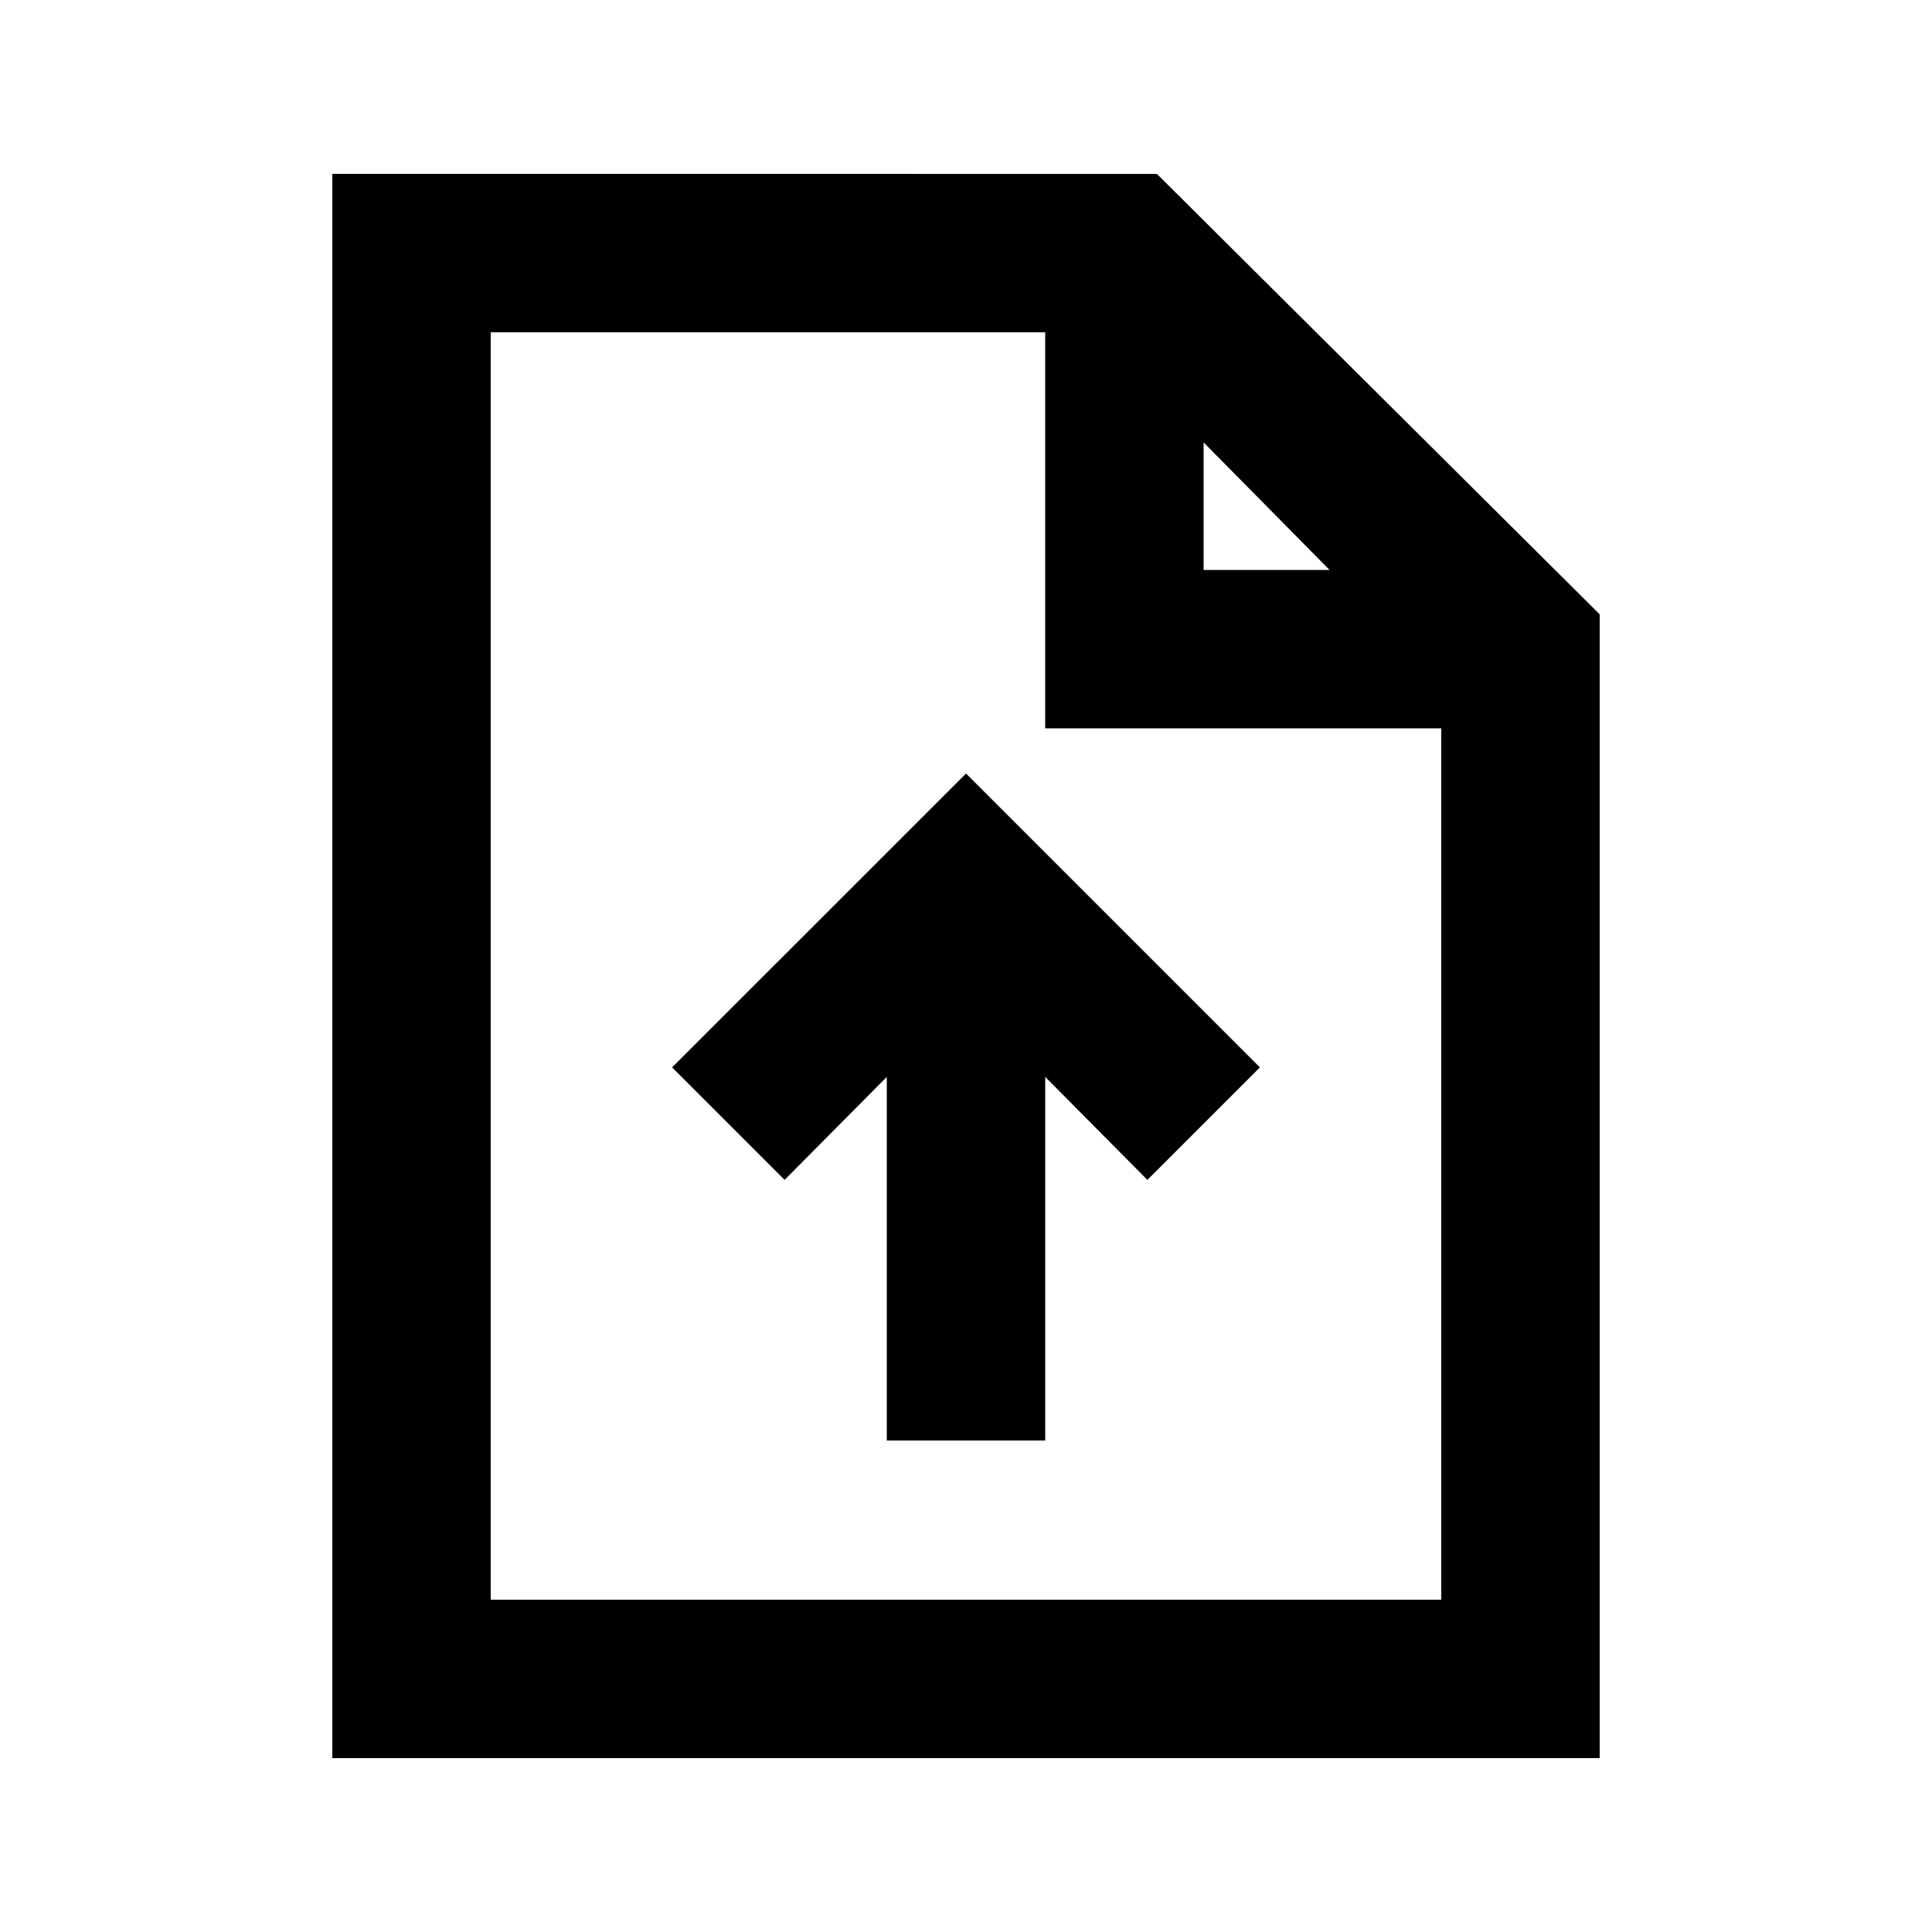
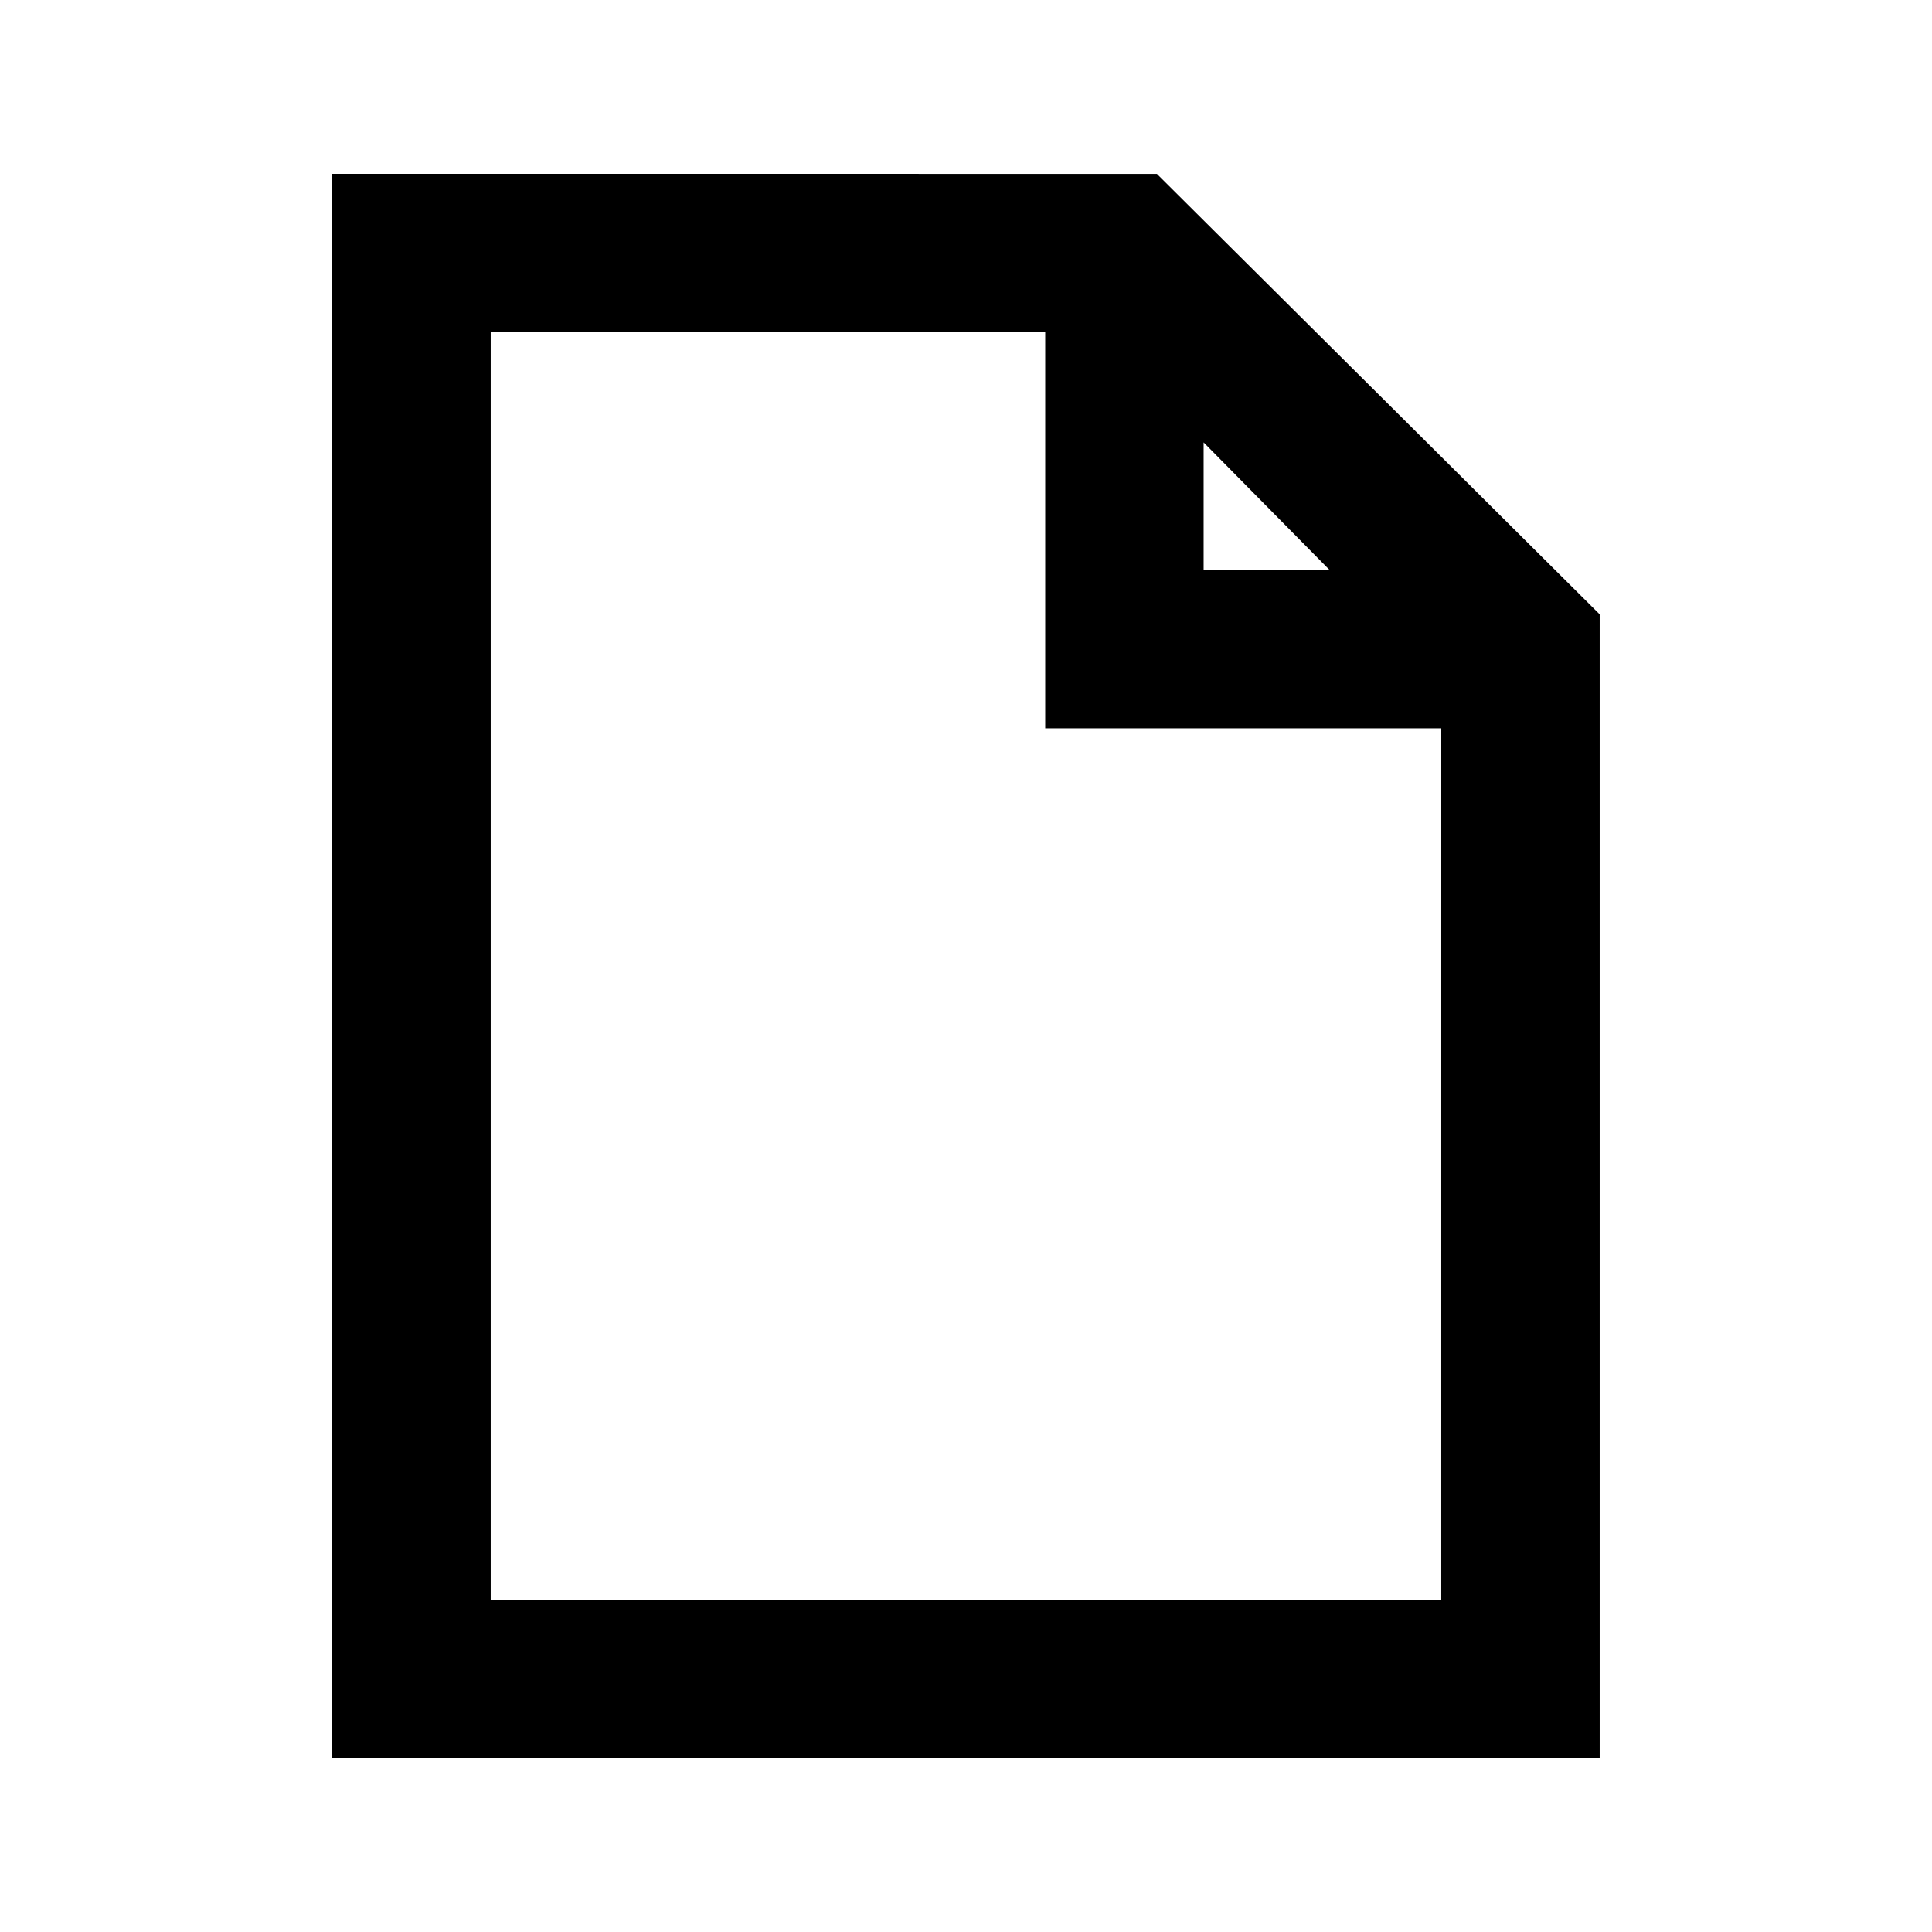
<svg xmlns="http://www.w3.org/2000/svg" fill="#000000" width="800px" height="800px" version="1.1" viewBox="144 144 512 512">
  <g>
-     <path d="m322.12 426.87 29.809 29.809 27.082-27.289v96.355h41.984v-96.355l27.078 27.289 29.809-29.809-77.879-77.879z" />
    <path d="m232.06 190.08v419.84h335.87v-303.12l-117.34-116.71zm230.91 71.164 33.375 33.797h-33.375zm-188.93 306.69v-335.87h146.95v104.96h104.96l-0.004 230.91z" />
  </g>
</svg>